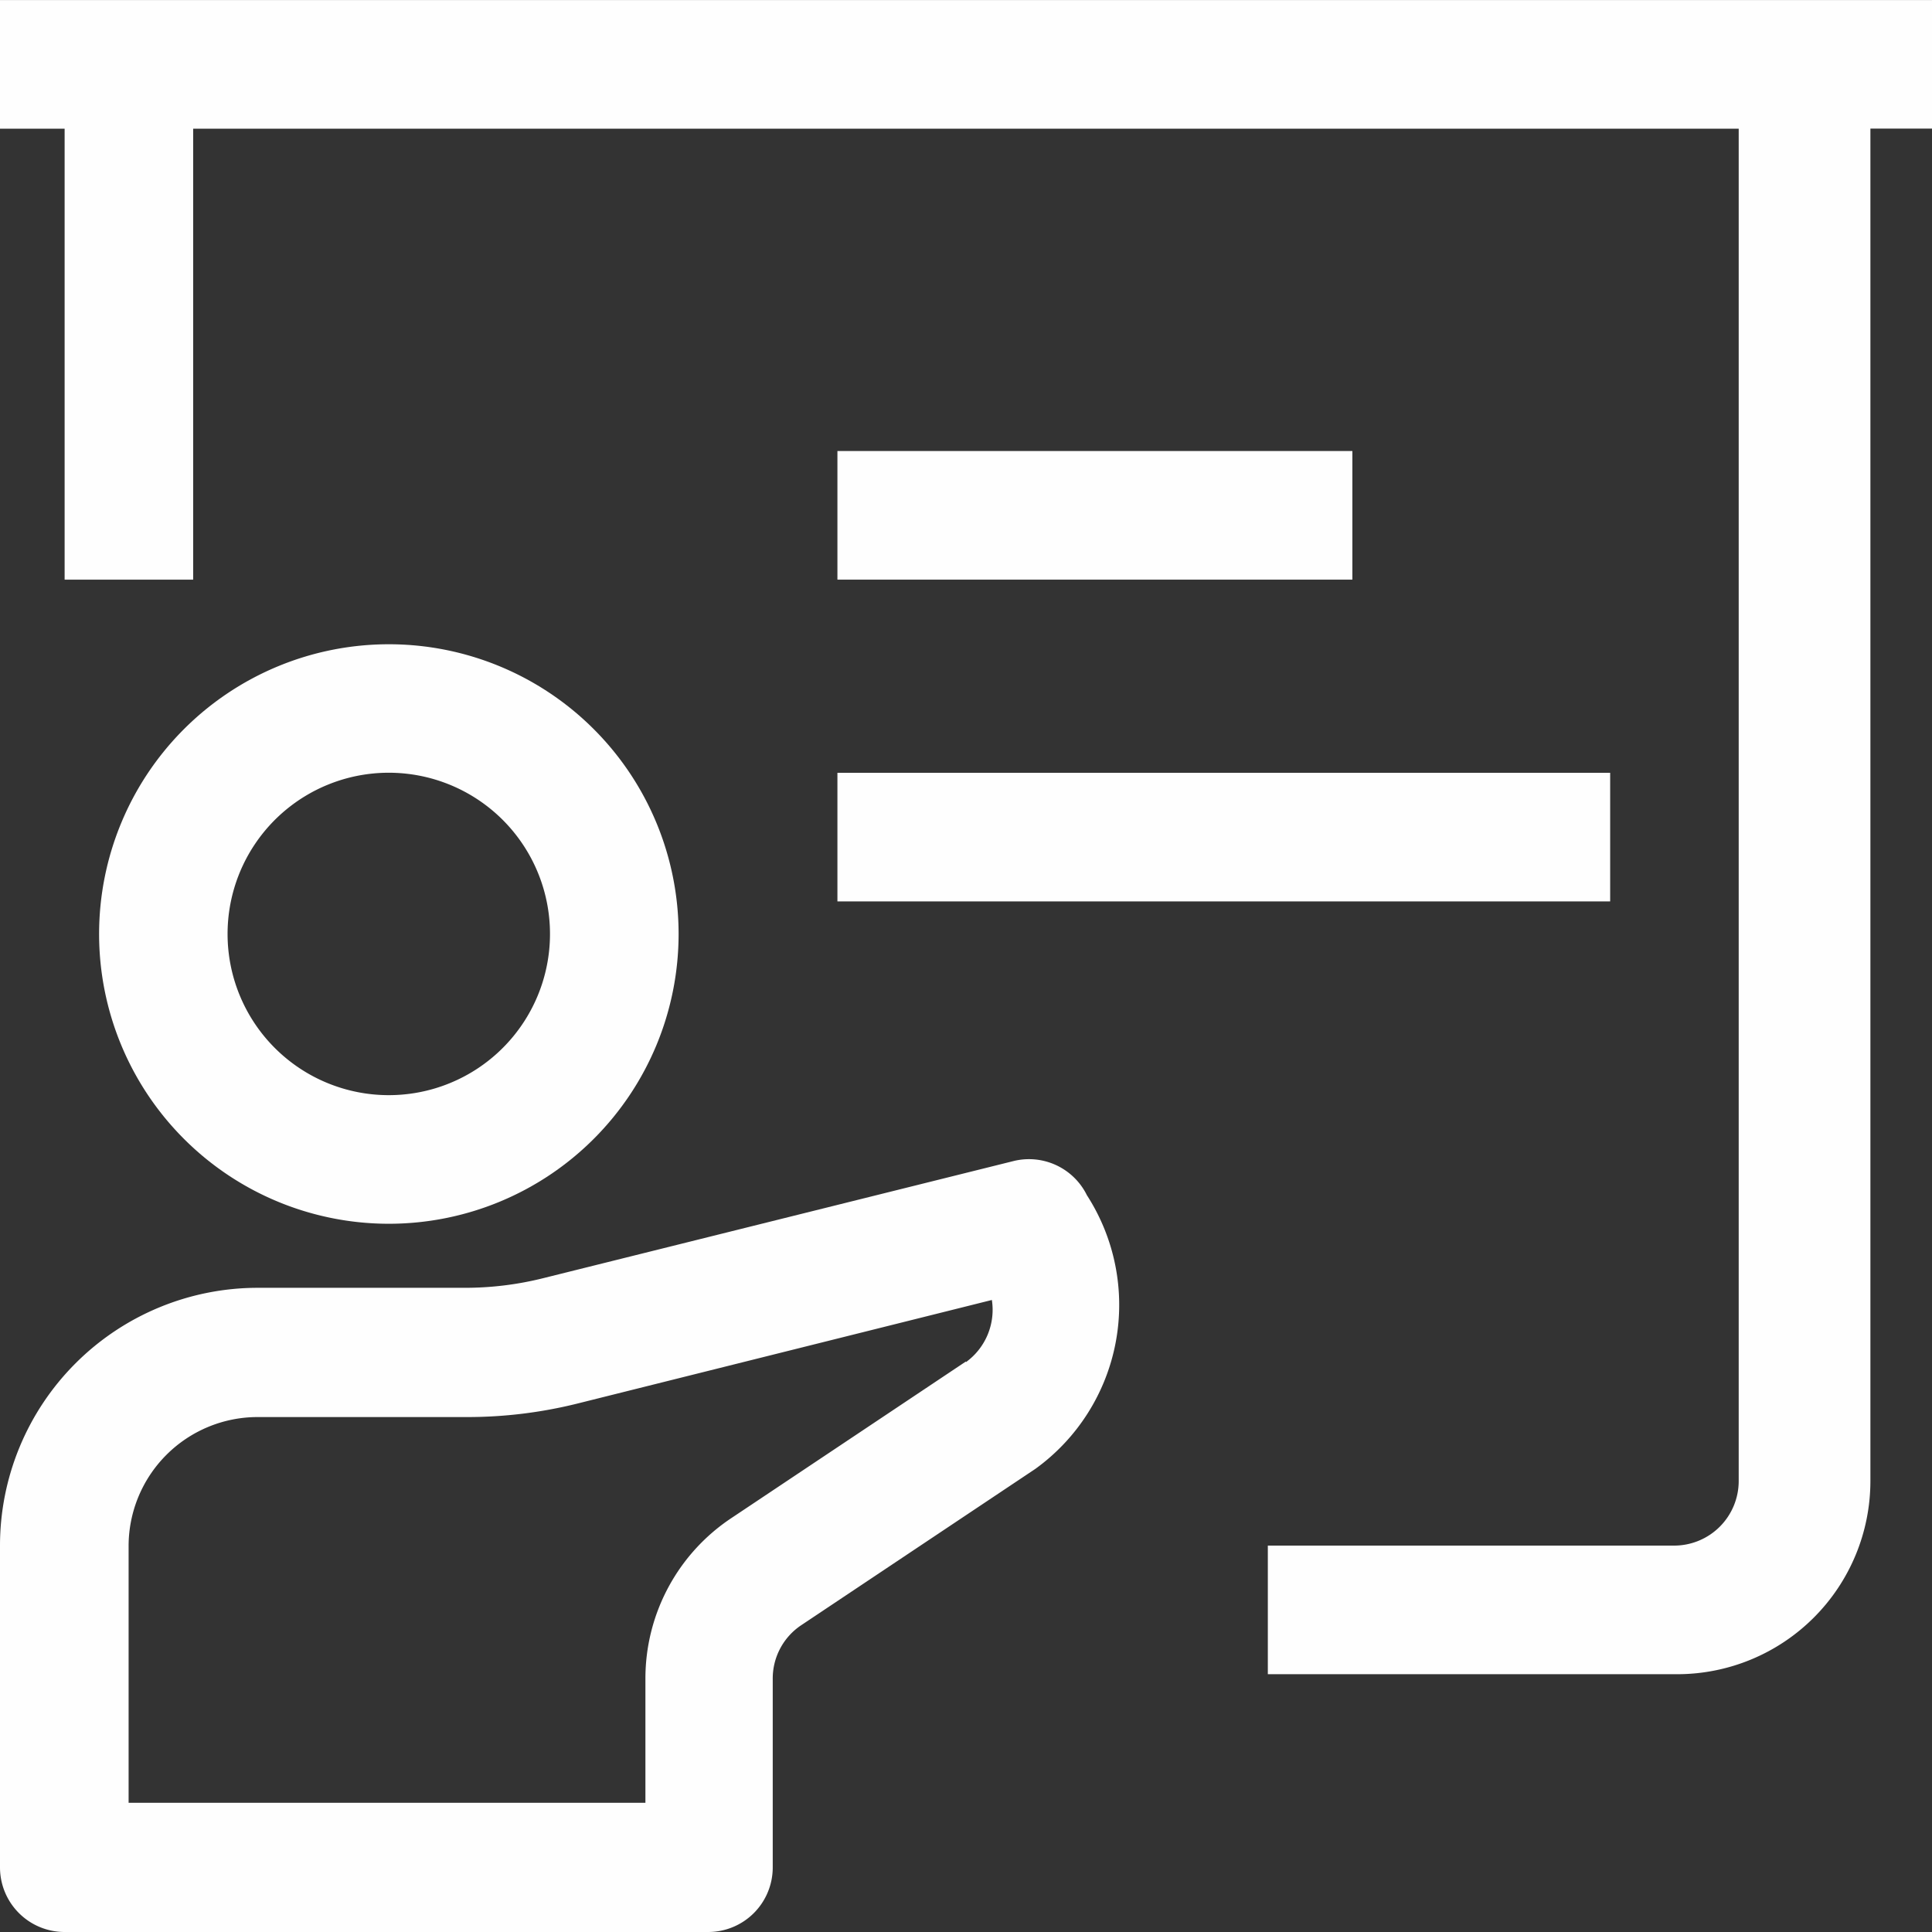
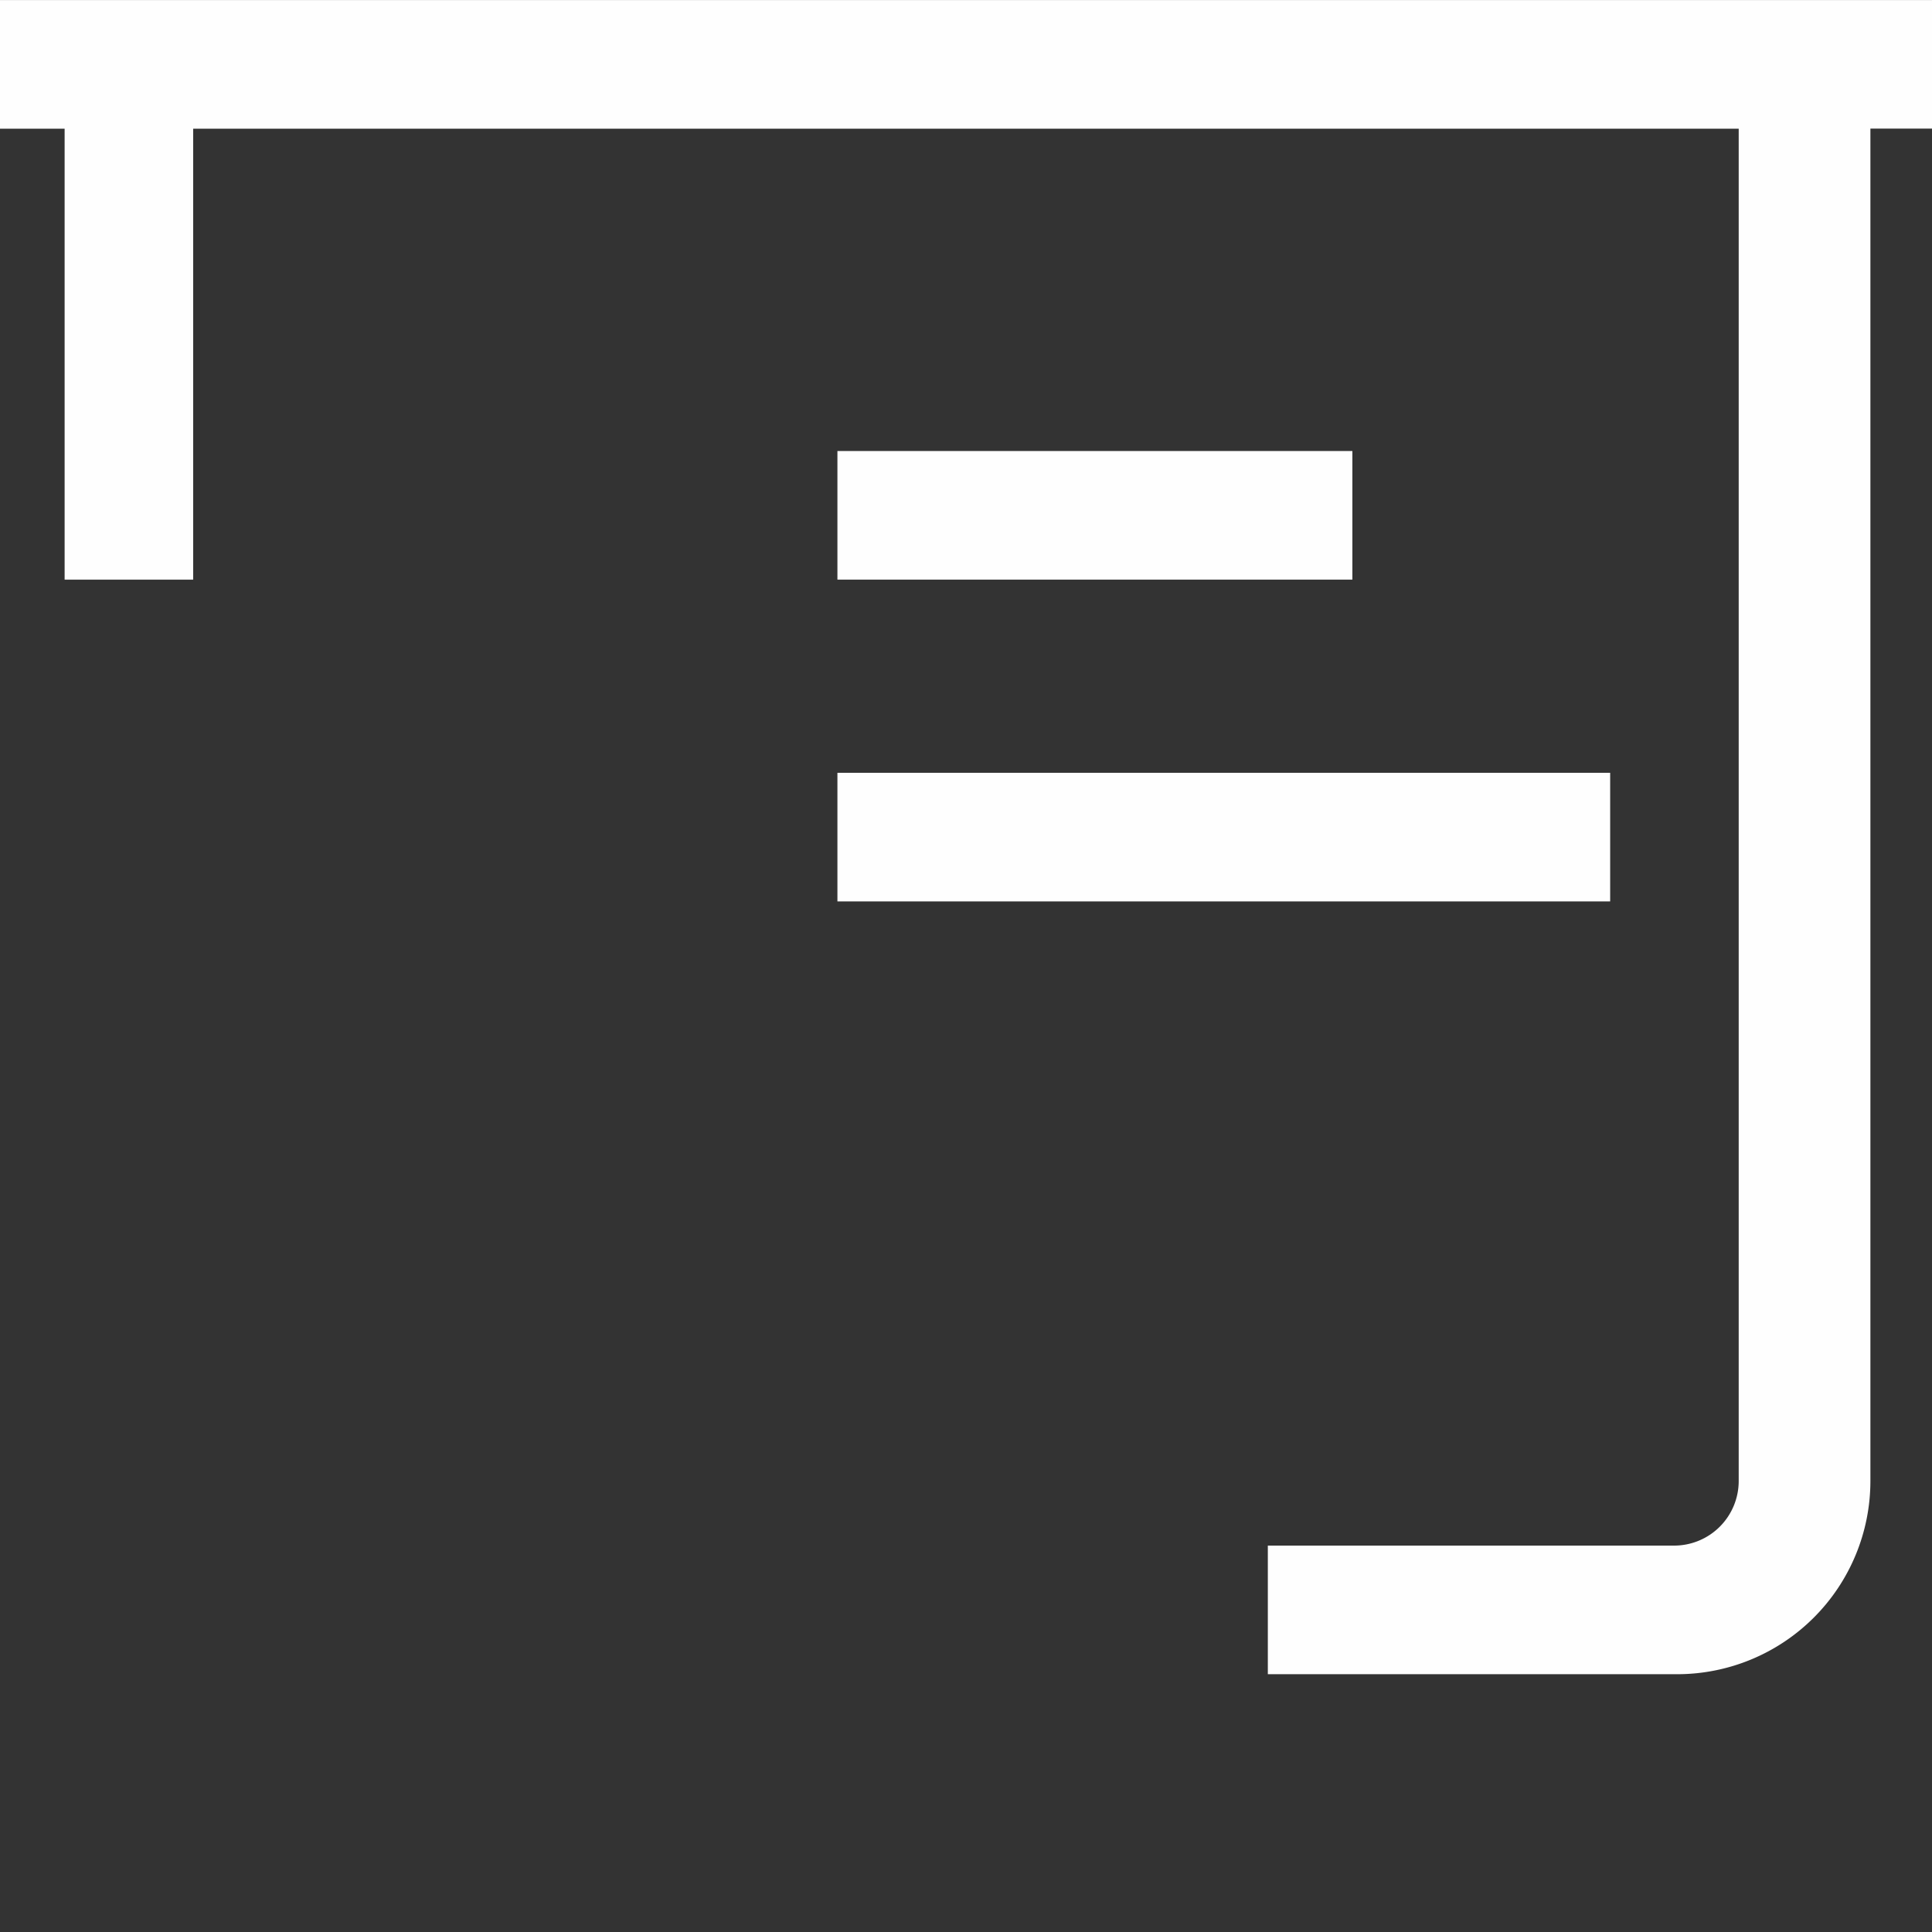
<svg xmlns="http://www.w3.org/2000/svg" width="299.85" height="299.85" viewBox="0 0 299.85 299.85">
  <rect x="0" y="0" width="299.85" height="299.85" fill="#333333" stroke="none" />
  <g transform="translate(-123.59 -123.59)">
-     <path d="M228.91,268.55a44.97,44.97,0,1,0-44.97,44.97,44.972,44.972,0,0,0,44.97-44.97Zm-70,0a25.02,25.02,0,1,1,25.02,25.01A25.018,25.018,0,0,1,158.91,268.55Z" fill="#fefefe" />
-     <path d="M292.25,309.03a10.015,10.015,0,0,0-11.33-5.25l-73,18.18a49.972,49.972,0,0,1-12.18,1.5H163.6a40.019,40.019,0,0,0-40.01,40.01h0v49.94a10.029,10.029,0,0,0,10.03,10.03H233.5a10.021,10.021,0,0,0,10.02-10.03V384.18a9.939,9.939,0,0,1,4.4-8.34l36.35-24.27a31.4,31.4,0,0,0,7.97-42.54h0Zm-18.74,25.86-36.35,24.27a29.88,29.88,0,0,0-13.4,24.93v19.3H143.55V363.47a20.031,20.031,0,0,1,19.95-19.95h32.61a70.655,70.655,0,0,0,16.95-2.06l64.47-16.11A10.03,10.03,0,0,1,273.5,335v-.09Z" fill="#fefefe" />
    <path d="M253.56,193.59h79.92v19.96H253.56Z" fill="#fefefe" />
    <path d="M253.56,243.53H373.49v19.96H253.56Z" fill="#fefefe" />
    <path d="M423.43,123.6H123.59v19.96h10.03v69.99h19.95V143.56H393.44V353.45a10.025,10.025,0,0,1-10.02,10.02H320.36v19.96h63.53a29.994,29.994,0,0,0,29.99-29.99h0V143.55h9.56V123.59Z" fill="#fefefe" />
  </g>
</svg>